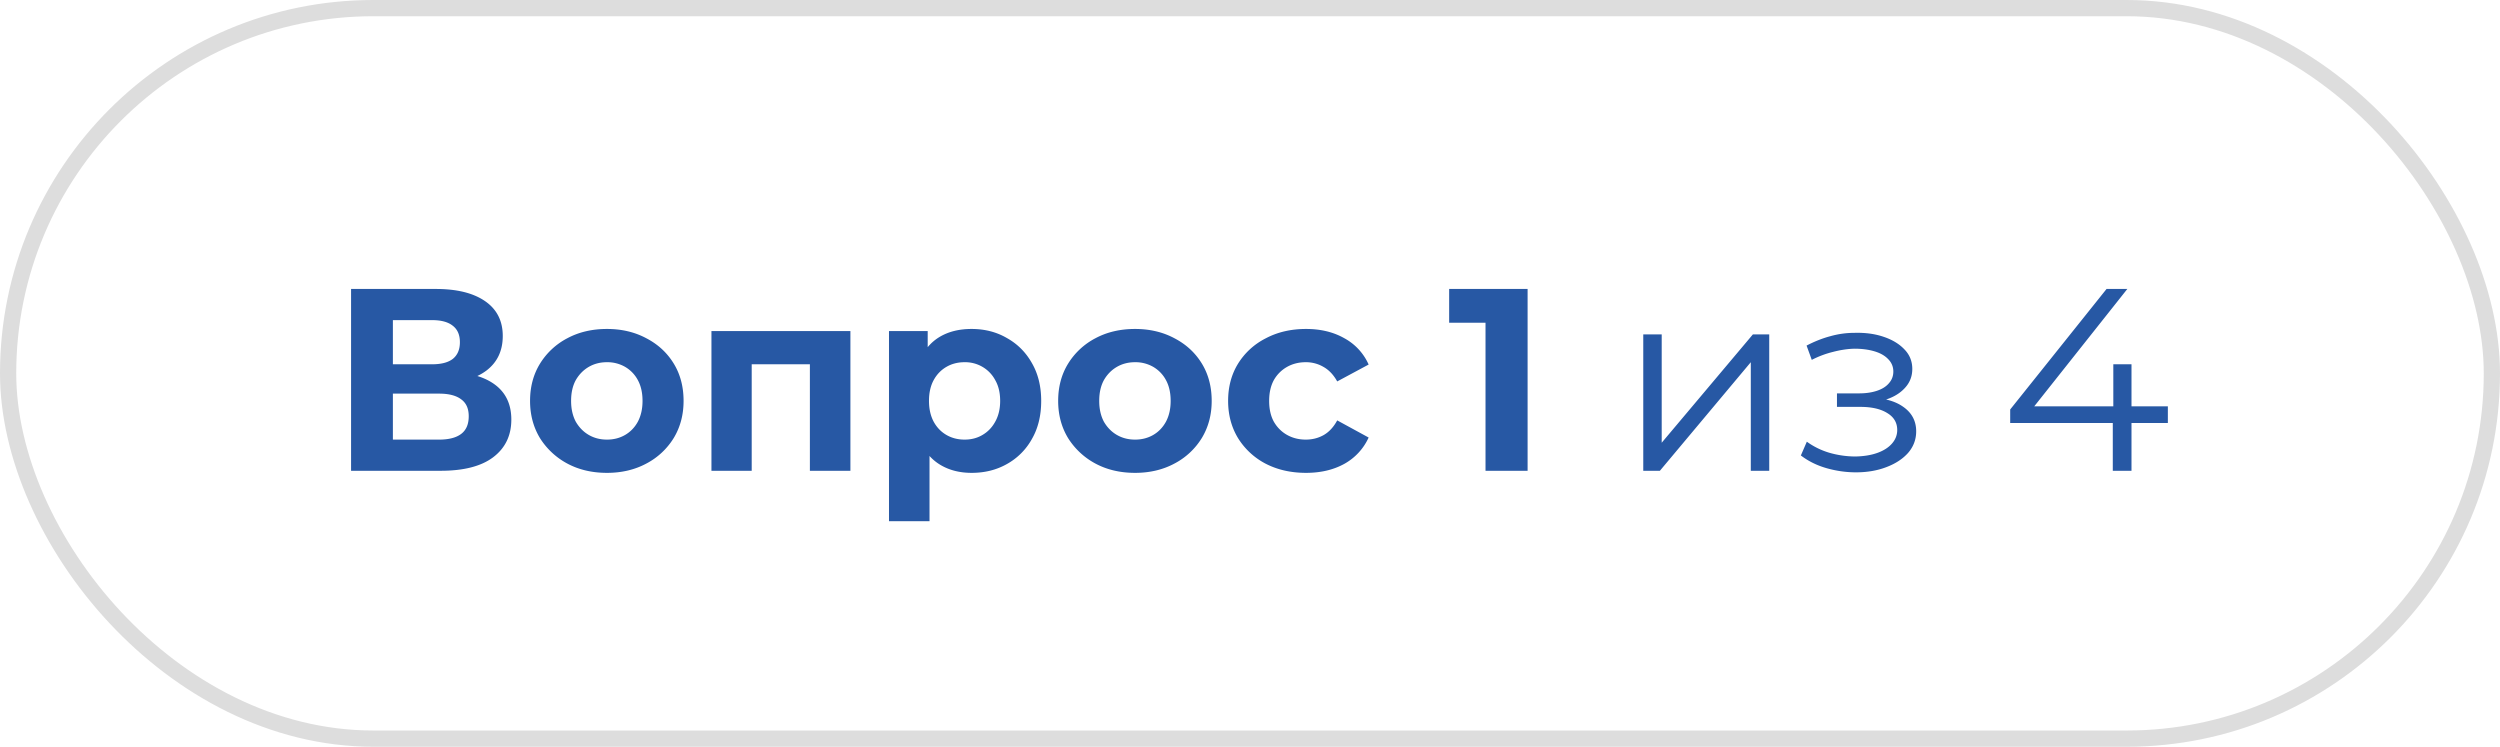
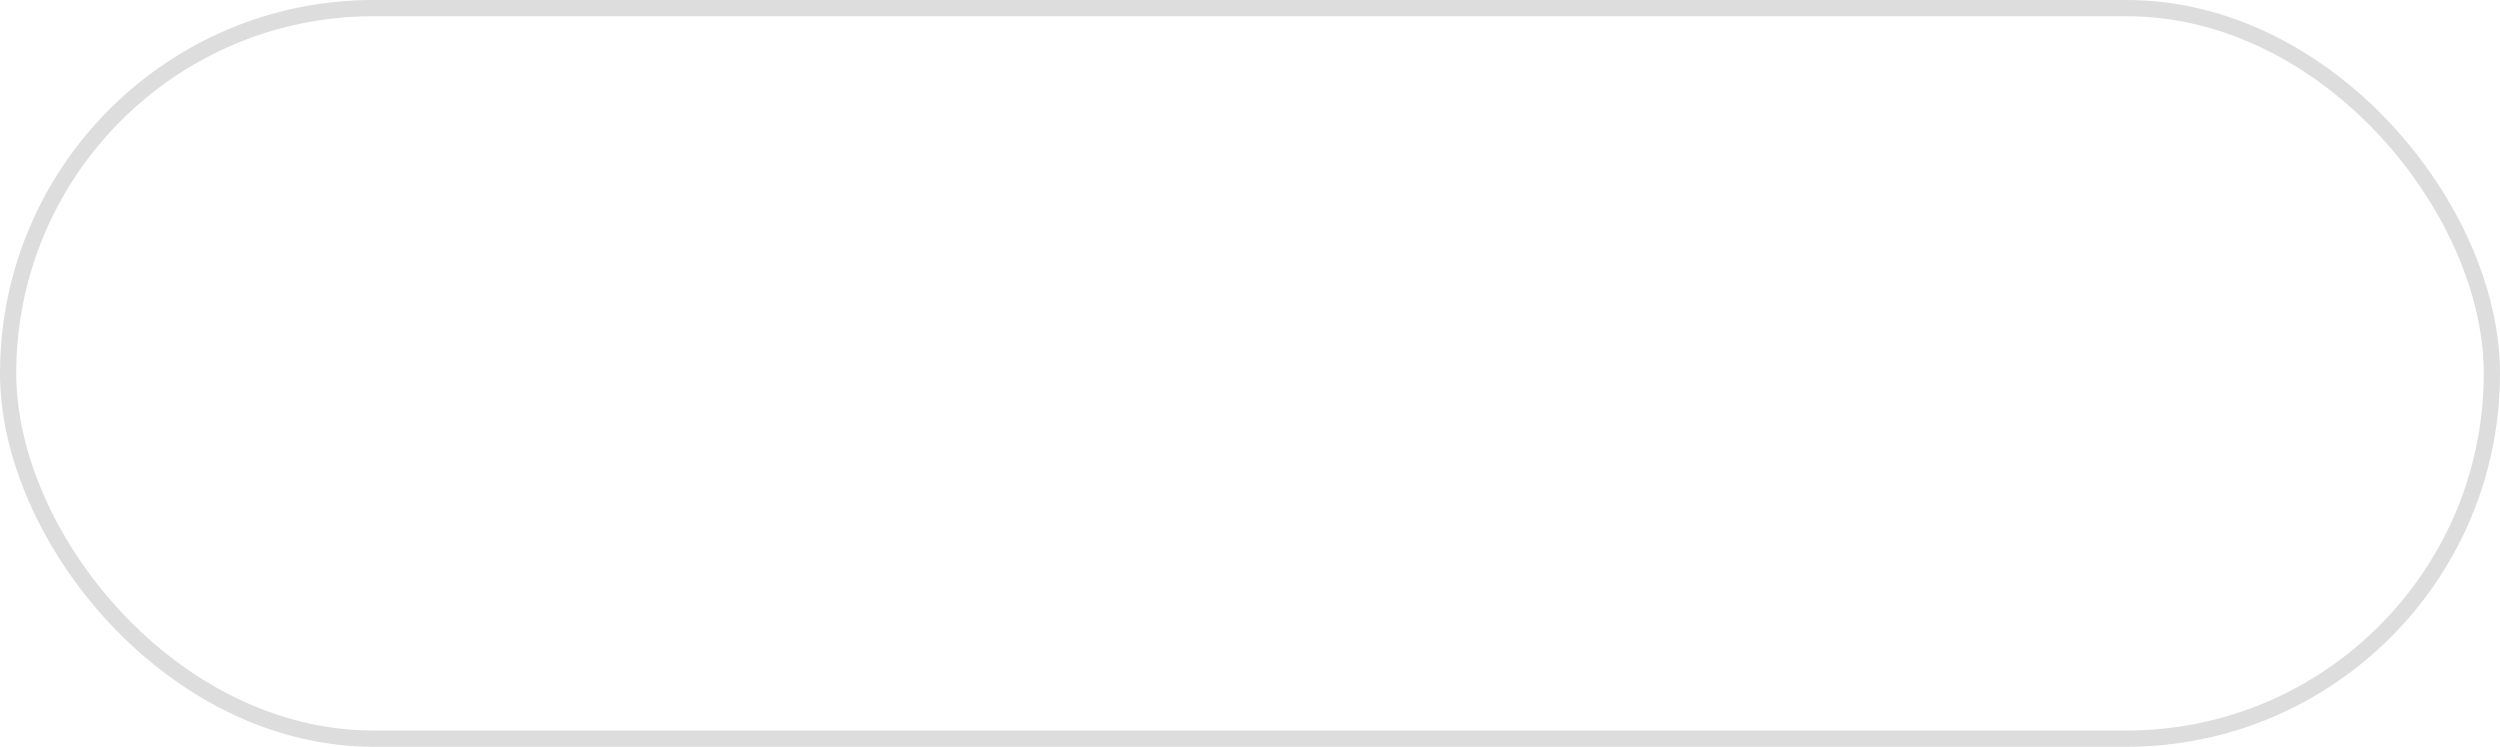
<svg xmlns="http://www.w3.org/2000/svg" width="154" height="46" fill="none">
-   <path d="M21.626 29V17.8h5.216c1.302 0 2.315.25 3.04.752.726.501 1.088 1.216 1.088 2.144 0 .917-.341 1.632-1.024 2.144-.682.501-1.589.752-2.72.752l.304-.672c1.259 0 2.235.25 2.928.752.694.501 1.04 1.227 1.04 2.176 0 .981-.373 1.755-1.12 2.32-.736.555-1.813.832-3.232.832h-5.52Zm2.576-1.92h2.848c.598 0 1.051-.117 1.36-.352.31-.235.464-.597.464-1.088 0-.47-.154-.816-.464-1.04-.309-.235-.762-.352-1.36-.352h-2.848v2.832Zm0-4.64h2.416c.566 0 .992-.112 1.28-.336.288-.235.432-.576.432-1.024 0-.448-.144-.784-.432-1.008-.288-.235-.714-.352-1.28-.352h-2.416v2.72Zm13.186 6.688c-.917 0-1.733-.192-2.448-.576a4.484 4.484 0 0 1-1.68-1.568c-.405-.672-.608-1.435-.608-2.288 0-.864.203-1.627.608-2.288a4.32 4.32 0 0 1 1.68-1.568c.715-.384 1.53-.576 2.448-.576.907 0 1.718.192 2.432.576.715.373 1.275.89 1.68 1.552.406.661.608 1.43.608 2.304 0 .853-.202 1.616-.608 2.288a4.332 4.332 0 0 1-1.68 1.568c-.714.384-1.525.576-2.432.576Zm0-2.048c.416 0 .79-.096 1.12-.288.33-.192.592-.464.784-.816.192-.363.288-.79.288-1.28 0-.501-.096-.928-.288-1.28a2.064 2.064 0 0 0-.784-.816 2.19 2.19 0 0 0-1.12-.288c-.416 0-.79.096-1.12.288-.33.192-.597.464-.8.816-.192.352-.288.779-.288 1.28 0 .49.096.917.288 1.28.203.352.47.624.8.816.33.192.704.288 1.12.288ZM43.825 29v-8.608h8.56V29h-2.496v-7.12l.56.56h-4.704l.56-.56V29h-2.48Zm16.025.128c-.725 0-1.36-.16-1.904-.48-.544-.32-.97-.805-1.28-1.456-.298-.661-.448-1.493-.448-2.496 0-1.013.144-1.845.432-2.496.288-.65.704-1.136 1.248-1.456.544-.32 1.195-.48 1.952-.48.81 0 1.536.187 2.176.56.65.363 1.163.875 1.536 1.536.384.661.576 1.44.576 2.336 0 .907-.192 1.69-.576 2.352a3.938 3.938 0 0 1-1.536 1.536c-.64.363-1.365.544-2.176.544Zm-5.088 2.976V20.392h2.384v1.76l-.048 2.56.16 2.544v4.848h-2.496Zm4.656-5.024c.416 0 .784-.096 1.104-.288.33-.192.592-.464.784-.816.203-.363.304-.79.304-1.28 0-.501-.101-.928-.304-1.28a2.063 2.063 0 0 0-.784-.816 2.104 2.104 0 0 0-1.104-.288c-.416 0-.79.096-1.12.288-.33.192-.592.464-.784.816-.192.352-.288.779-.288 1.28 0 .49.096.917.288 1.28.192.352.453.624.784.816.33.192.704.288 1.12.288Zm10.502 2.048c-.918 0-1.734-.192-2.448-.576a4.484 4.484 0 0 1-1.68-1.568c-.406-.672-.609-1.435-.609-2.288 0-.864.203-1.627.608-2.288a4.32 4.32 0 0 1 1.68-1.568c.715-.384 1.531-.576 2.448-.576.907 0 1.718.192 2.433.576.714.373 1.274.89 1.68 1.552.405.661.608 1.43.608 2.304 0 .853-.203 1.616-.609 2.288a4.33 4.33 0 0 1-1.68 1.568c-.714.384-1.525.576-2.431.576Zm0-2.048c.415 0 .789-.096 1.12-.288.33-.192.591-.464.783-.816.193-.363.289-.79.289-1.28 0-.501-.096-.928-.288-1.28a2.063 2.063 0 0 0-.784-.816 2.19 2.19 0 0 0-1.12-.288c-.416 0-.79.096-1.12.288-.331.192-.598.464-.8.816-.192.352-.288.779-.288 1.28 0 .49.096.917.287 1.28.203.352.47.624.8.816.331.192.704.288 1.12.288Zm10.532 2.048c-.928 0-1.754-.187-2.48-.56a4.38 4.38 0 0 1-1.712-1.584c-.405-.672-.608-1.435-.608-2.288 0-.864.203-1.627.608-2.288a4.265 4.265 0 0 1 1.712-1.568c.726-.384 1.552-.576 2.48-.576.907 0 1.696.192 2.368.576a3.421 3.421 0 0 1 1.488 1.616l-1.936 1.04c-.224-.405-.506-.704-.848-.896a2.128 2.128 0 0 0-1.088-.288c-.426 0-.81.096-1.152.288a2.14 2.14 0 0 0-.816.816c-.192.352-.288.779-.288 1.28s.096.928.288 1.28c.203.352.475.624.816.816.342.192.726.288 1.152.288.395 0 .758-.09 1.088-.272.342-.192.624-.496.848-.912l1.936 1.056a3.521 3.521 0 0 1-1.488 1.616c-.672.373-1.461.56-2.368.56ZM91.508 29V18.76l1.12 1.12h-3.36V17.8H94.1V29h-2.592Zm9.717 0v-8.4h1.136v6.672l5.616-6.672h1.008V29h-1.136v-6.688l-5.6 6.688h-1.024Zm13.1.096c.693 0 1.317-.107 1.872-.32.565-.213 1.013-.507 1.344-.88.331-.384.496-.827.496-1.328 0-.64-.272-1.147-.816-1.52-.533-.373-1.28-.56-2.24-.56l-.048.304c.544 0 1.029-.085 1.456-.256.427-.17.768-.41 1.024-.72s.384-.672.384-1.088c0-.47-.16-.87-.48-1.2-.32-.341-.752-.603-1.296-.784-.533-.181-1.136-.261-1.808-.24-.491 0-.981.07-1.472.208-.48.128-.965.32-1.456.576l.32.88a5.91 5.91 0 0 1 1.328-.496c.448-.117.88-.181 1.296-.192.459 0 .869.053 1.232.16.363.107.645.267.848.48.213.213.32.47.32.768 0 .277-.091.517-.272.72-.171.203-.416.357-.736.464-.32.107-.688.16-1.104.16h-1.36v.832h1.44c.704 0 1.259.128 1.664.384.405.245.608.592.608 1.04 0 .31-.107.587-.32.832-.213.245-.512.437-.896.576-.384.139-.837.213-1.36.224a5.852 5.852 0 0 1-1.584-.224 4.558 4.558 0 0 1-1.408-.688l-.368.848c.459.352.987.613 1.584.784.597.17 1.2.256 1.808.256Zm9.503-3.04v-.832l5.936-7.424h1.28l-5.888 7.424-.624-.192h9.008v1.024h-9.712Zm6.32 2.944v-2.944l.032-1.024V22.44h1.12V29h-1.152Z" fill="#2758A4" />
  <rect x=".5" y=".5" width="153" height="45" rx="22.5" stroke="#565656" stroke-opacity=".2" />
</svg>